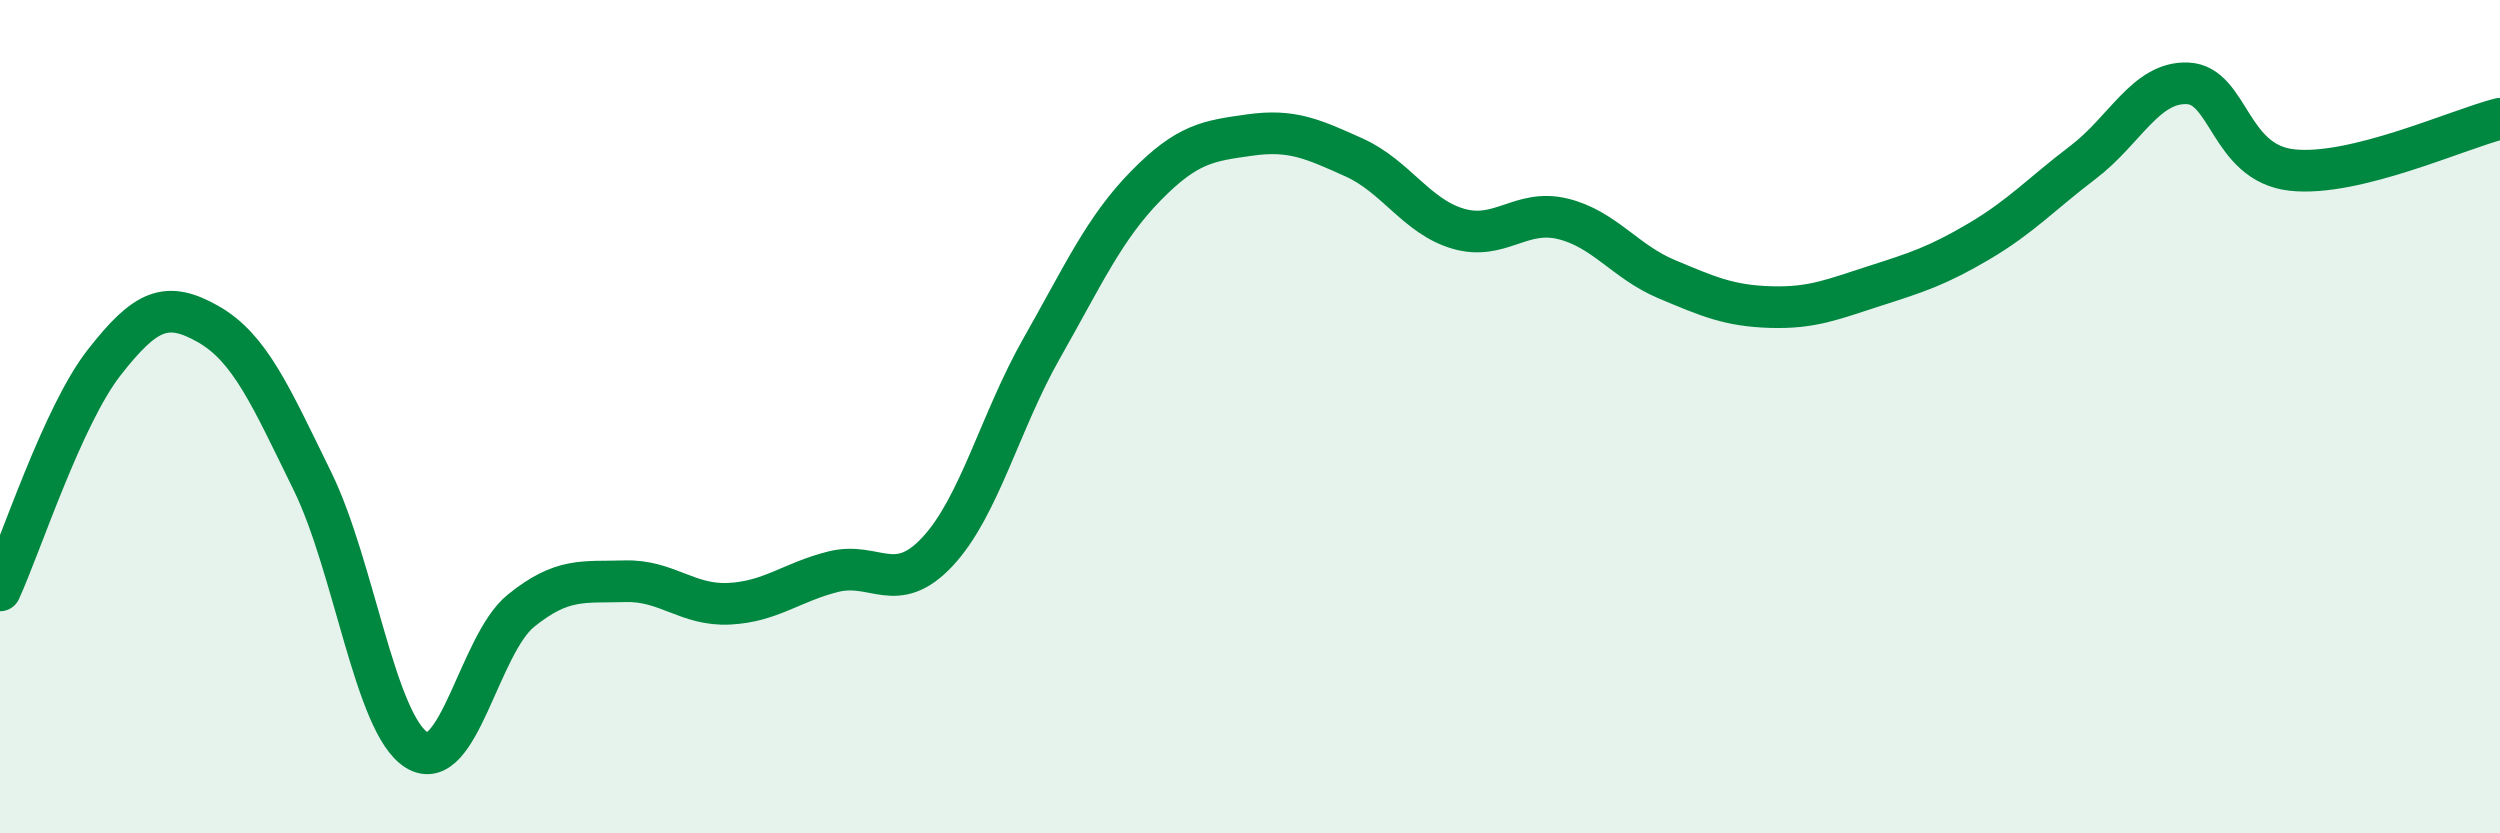
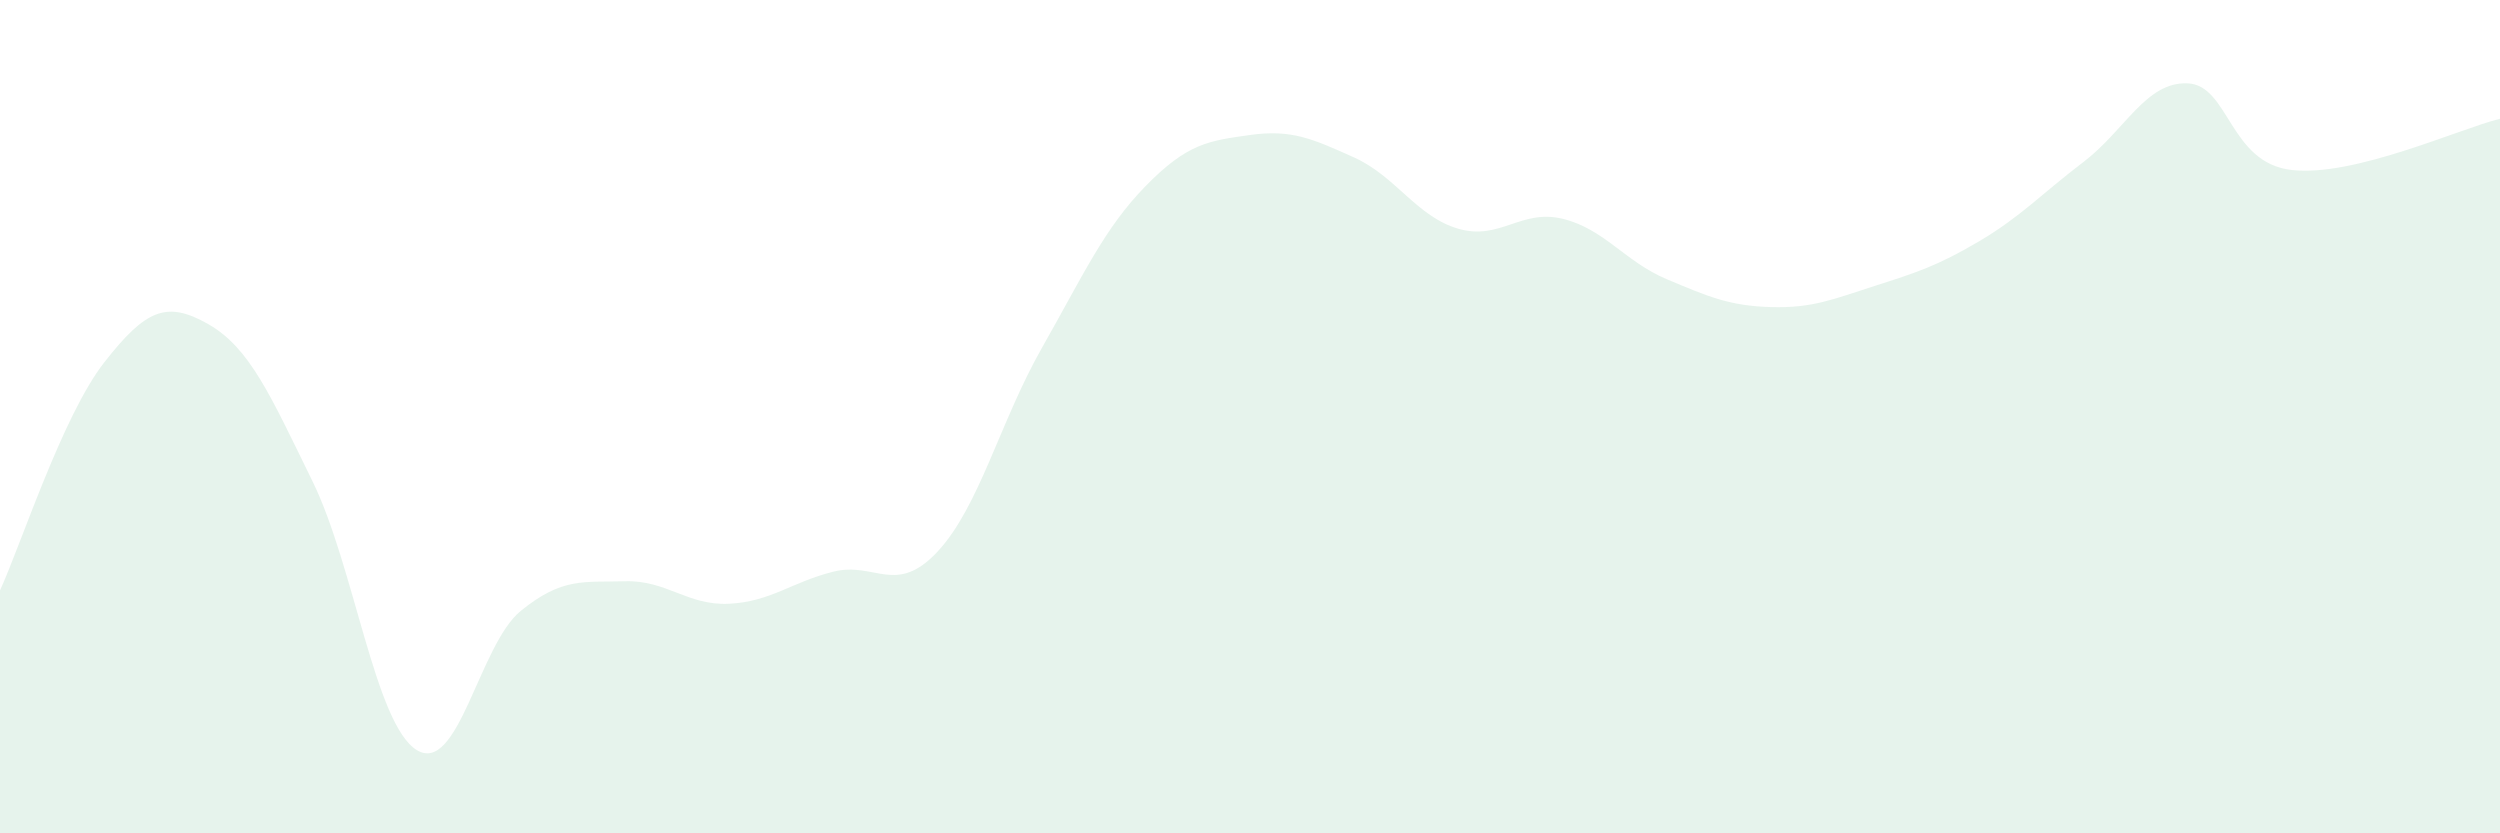
<svg xmlns="http://www.w3.org/2000/svg" width="60" height="20" viewBox="0 0 60 20">
  <path d="M 0,14.17 C 0.5,13.08 1.5,9.98 2.5,8.7 C 3.5,7.42 4,7.21 5,7.78 C 6,8.35 6.5,9.51 7.5,11.55 C 8.5,13.59 9,17.38 10,18 C 11,18.62 11.5,15.47 12.5,14.66 C 13.5,13.85 14,13.98 15,13.95 C 16,13.92 16.5,14.54 17.5,14.49 C 18.5,14.44 19,13.97 20,13.72 C 21,13.47 21.5,14.31 22.5,13.24 C 23.5,12.17 24,10.12 25,8.36 C 26,6.6 26.5,5.48 27.5,4.46 C 28.5,3.44 29,3.38 30,3.24 C 31,3.1 31.5,3.33 32.5,3.78 C 33.5,4.23 34,5.2 35,5.49 C 36,5.78 36.5,5.01 37.5,5.25 C 38.5,5.49 39,6.28 40,6.7 C 41,7.12 41.5,7.34 42.5,7.37 C 43.5,7.4 44,7.18 45,6.86 C 46,6.54 46.5,6.38 47.5,5.79 C 48.5,5.2 49,4.65 50,3.89 C 51,3.13 51.5,1.96 52.5,2 C 53.5,2.04 53.5,3.91 55,4.08 C 56.5,4.25 59,3.1 60,2.85L60 20L0 20Z" fill="#008740" opacity="0.1" stroke-linecap="round" stroke-linejoin="round" />
-   <path d="M 0,14.17 C 0.5,13.08 1.5,9.98 2.5,8.7 C 3.5,7.42 4,7.21 5,7.78 C 6,8.35 6.5,9.51 7.5,11.55 C 8.5,13.59 9,17.38 10,18 C 11,18.62 11.5,15.47 12.5,14.66 C 13.5,13.85 14,13.98 15,13.95 C 16,13.92 16.5,14.54 17.5,14.49 C 18.5,14.44 19,13.97 20,13.72 C 21,13.47 21.5,14.31 22.5,13.24 C 23.5,12.17 24,10.12 25,8.36 C 26,6.6 26.5,5.48 27.5,4.46 C 28.5,3.44 29,3.38 30,3.24 C 31,3.1 31.5,3.33 32.5,3.78 C 33.5,4.23 34,5.2 35,5.49 C 36,5.78 36.5,5.01 37.5,5.25 C 38.5,5.49 39,6.28 40,6.7 C 41,7.12 41.5,7.34 42.5,7.37 C 43.5,7.4 44,7.18 45,6.86 C 46,6.54 46.5,6.38 47.5,5.79 C 48.5,5.2 49,4.65 50,3.89 C 51,3.13 51.5,1.96 52.5,2 C 53.5,2.04 53.5,3.91 55,4.08 C 56.5,4.25 59,3.1 60,2.85" stroke="#008740" stroke-width="1" fill="none" stroke-linecap="round" stroke-linejoin="round" />
</svg>